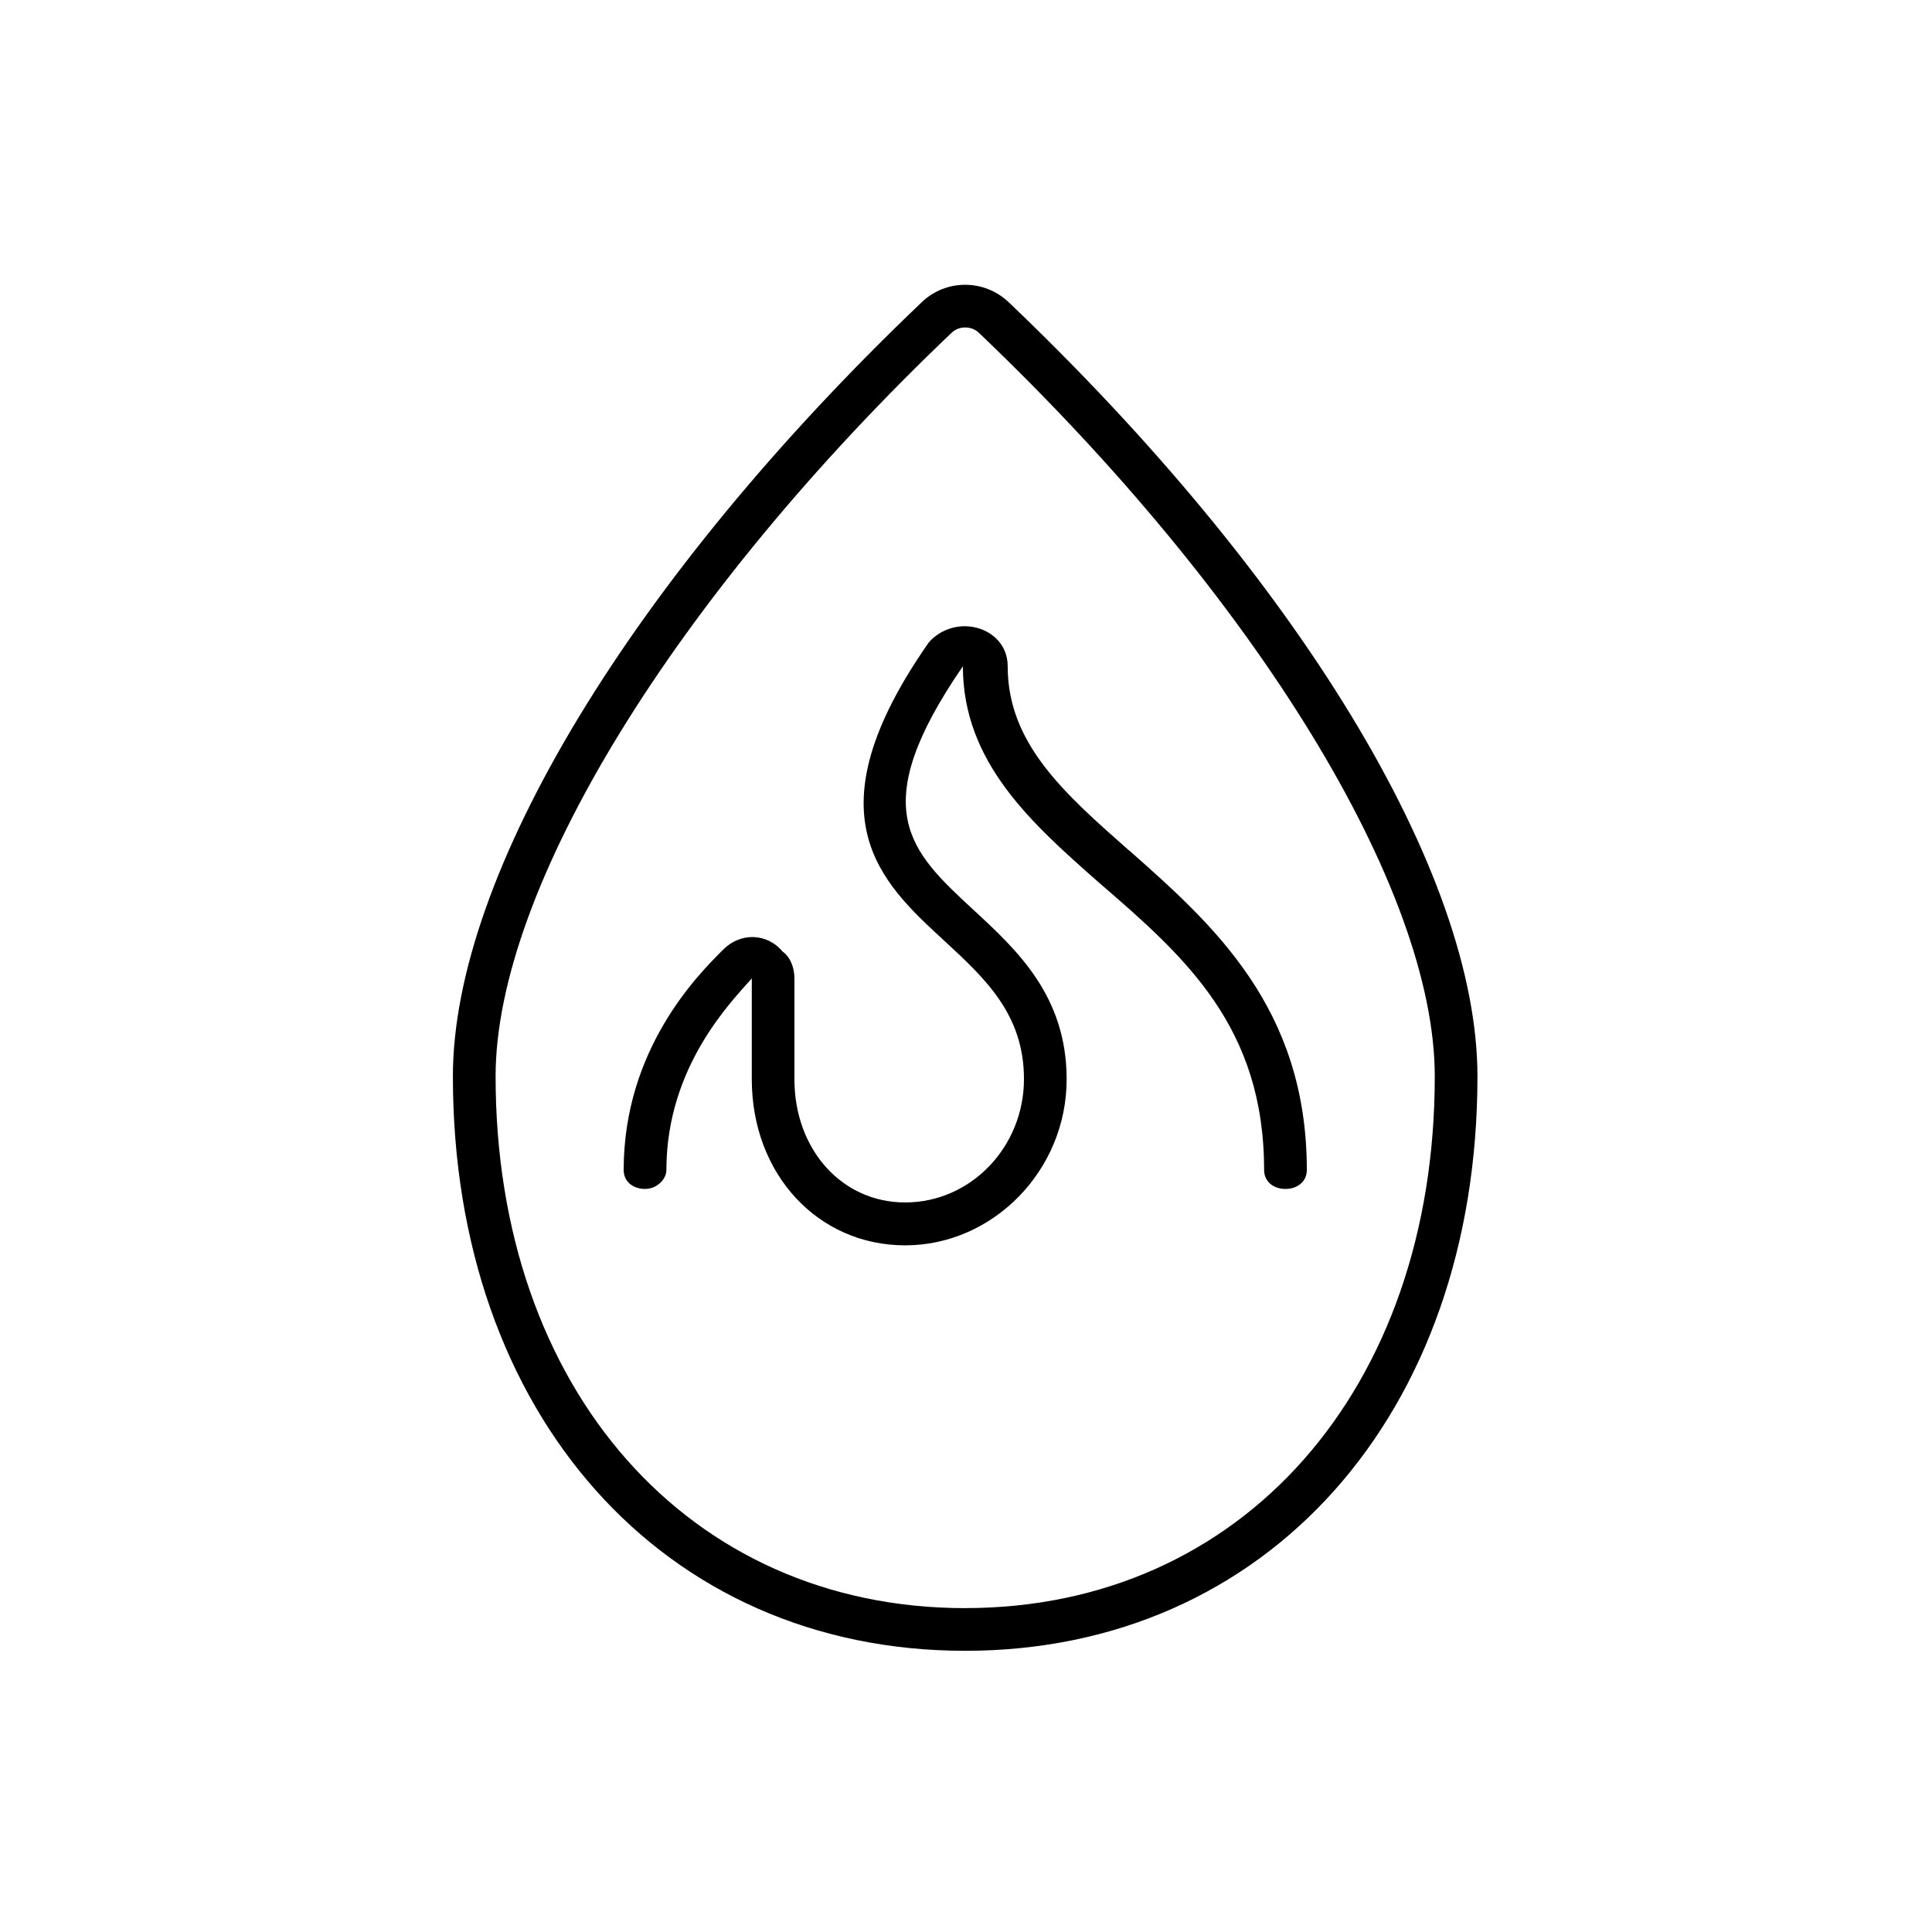
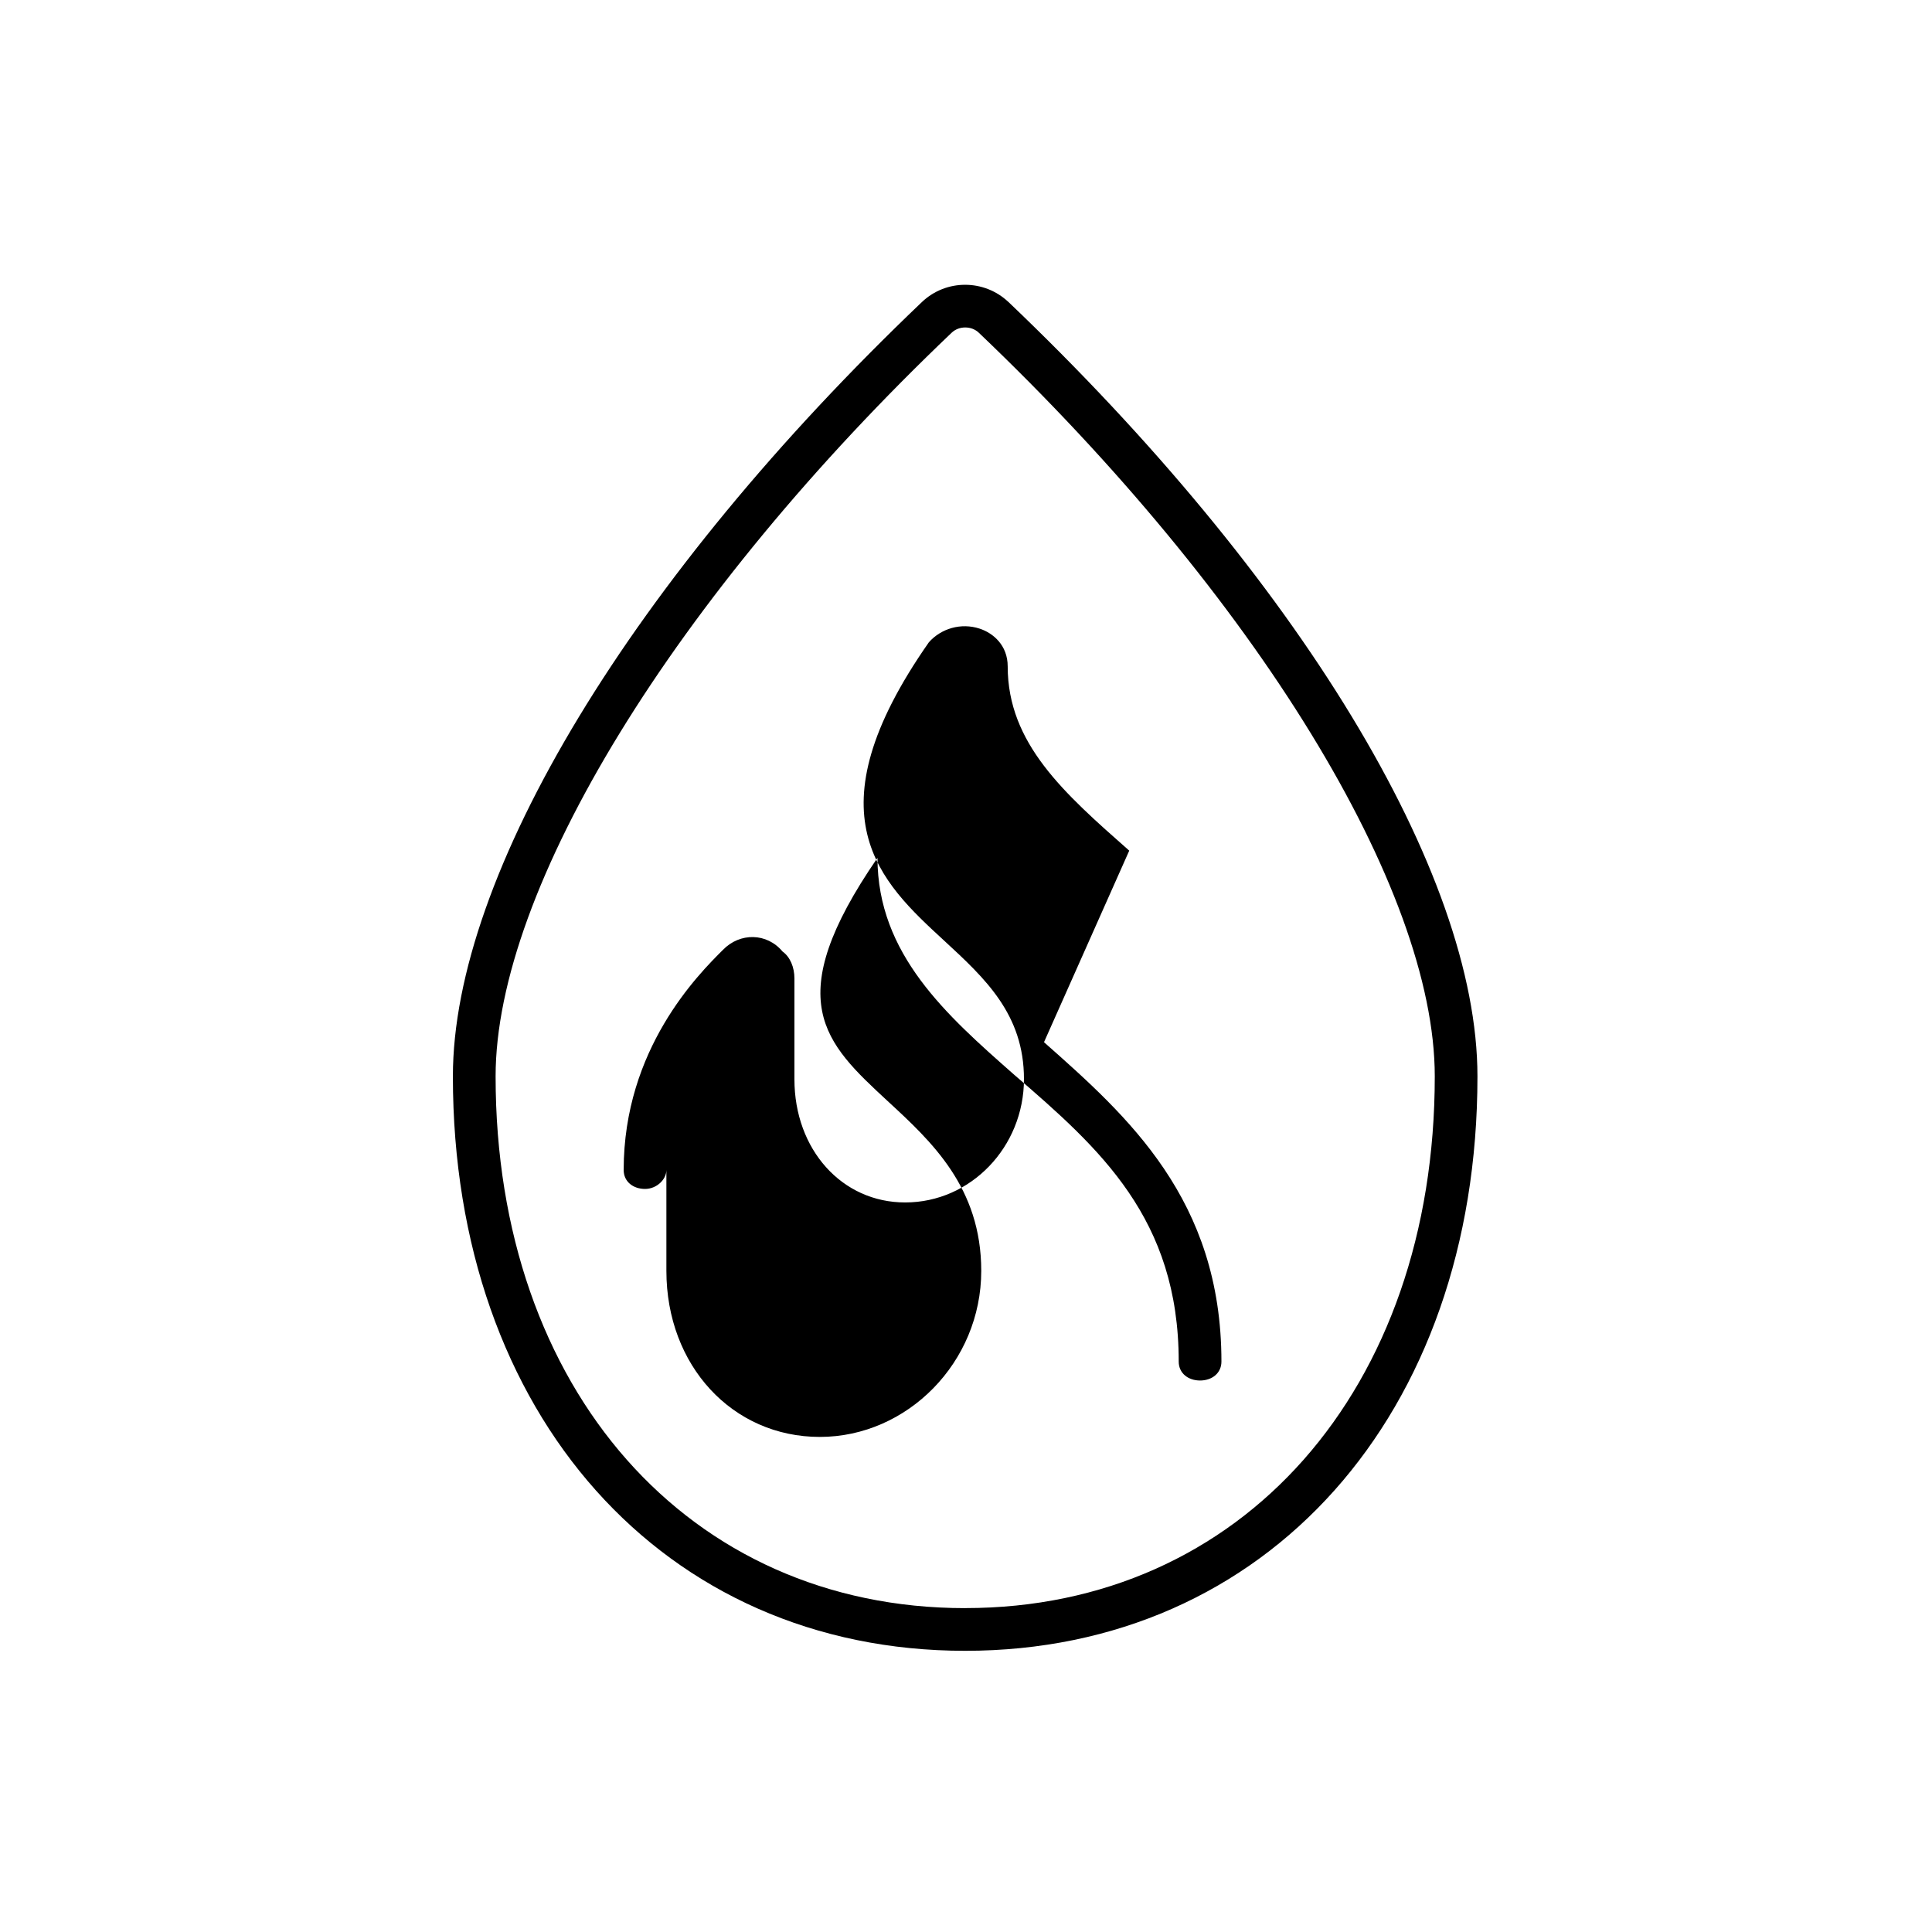
<svg xmlns="http://www.w3.org/2000/svg" id="Layout" viewBox="0 0 512 512">
-   <path d="m299.26,225.43c-17.28-15.24-32.21-28.4-32.21-48.83,0-5.59-3.85-8.84-7.45-10.01-4.91-1.61-10.19-.04-13.43,3.61-32.04,45.83-12.88,63.51,4.02,79.06,10.9,10.05,21.17,19.56,21.17,36.7,0,18.03-14.12,32.7-31.46,32.7-16.79.03-29.37-14.04-29.37-32.64v-26.73c0-2.94-1.13-5.7-3.16-7.14-4.12-4.95-11.26-5.09-15.79-.42-6.53,6.51-26.3,26.23-26.3,58.33,0,3.12,2.54,5.02,5.66,5.02s5.66-2.54,5.66-5.02c0-27.4,17.28-44.68,22.63-50.77v26.73c0,25.1,17.48,44.01,40.66,44.01s42.78-19.76,42.78-44.01c0-22.1-13.17-34.27-24.81-45-16.69-15.45-28.71-26.62-2.69-64.45,0,25.54,18.32,41.7,36.22,57.47,22.75,19.6,43.61,38.13,43.61,76.02,0,3.12,2.54,5.02,5.66,5.02s5.66-1.91,5.66-5.02c0-42.99-24.89-65.05-47.02-84.64Zm-32.03-145.41c-6.41-6.05-16.48-6.08-22.89,0-76.67,73.08-124.32,151.7-124.32,205.23,0,89.66,55.84,152.23,135.76,152.23s135.76-62.6,135.76-152.23c0-54.16-47.66-132.15-124.3-205.23Zm-11.45,346.15c-73.25,0-124.44-57.94-124.44-140.92,0-49.78,47.42-127.13,120.84-197.06.99-.94,2.26-1.41,3.61-1.41s2.63.46,3.62,1.41c73.38,69.92,120.82,147.27,120.82,197.05,0,83.01-51.19,140.92-124.44,140.92Z" />
+   <path d="m299.26,225.43c-17.28-15.24-32.21-28.4-32.21-48.83,0-5.59-3.85-8.84-7.45-10.01-4.91-1.61-10.19-.04-13.43,3.61-32.04,45.83-12.88,63.51,4.02,79.06,10.9,10.05,21.17,19.56,21.17,36.7,0,18.03-14.12,32.7-31.46,32.7-16.79.03-29.37-14.04-29.37-32.64v-26.73c0-2.94-1.13-5.7-3.16-7.14-4.12-4.95-11.26-5.09-15.79-.42-6.53,6.51-26.3,26.23-26.3,58.33,0,3.12,2.54,5.02,5.66,5.02s5.66-2.54,5.66-5.02v26.73c0,25.1,17.48,44.01,40.66,44.01s42.78-19.76,42.78-44.01c0-22.1-13.17-34.27-24.81-45-16.69-15.45-28.71-26.62-2.69-64.45,0,25.54,18.32,41.7,36.22,57.47,22.75,19.6,43.61,38.13,43.61,76.02,0,3.12,2.54,5.02,5.66,5.02s5.66-1.91,5.66-5.02c0-42.99-24.89-65.05-47.02-84.64Zm-32.03-145.41c-6.41-6.05-16.48-6.08-22.89,0-76.67,73.08-124.32,151.7-124.32,205.23,0,89.66,55.84,152.23,135.76,152.23s135.76-62.6,135.76-152.23c0-54.16-47.66-132.15-124.3-205.23Zm-11.45,346.15c-73.25,0-124.44-57.94-124.44-140.92,0-49.78,47.42-127.13,120.84-197.06.99-.94,2.26-1.41,3.61-1.41s2.63.46,3.62,1.41c73.38,69.92,120.82,147.27,120.82,197.05,0,83.01-51.19,140.92-124.44,140.92Z" />
</svg>